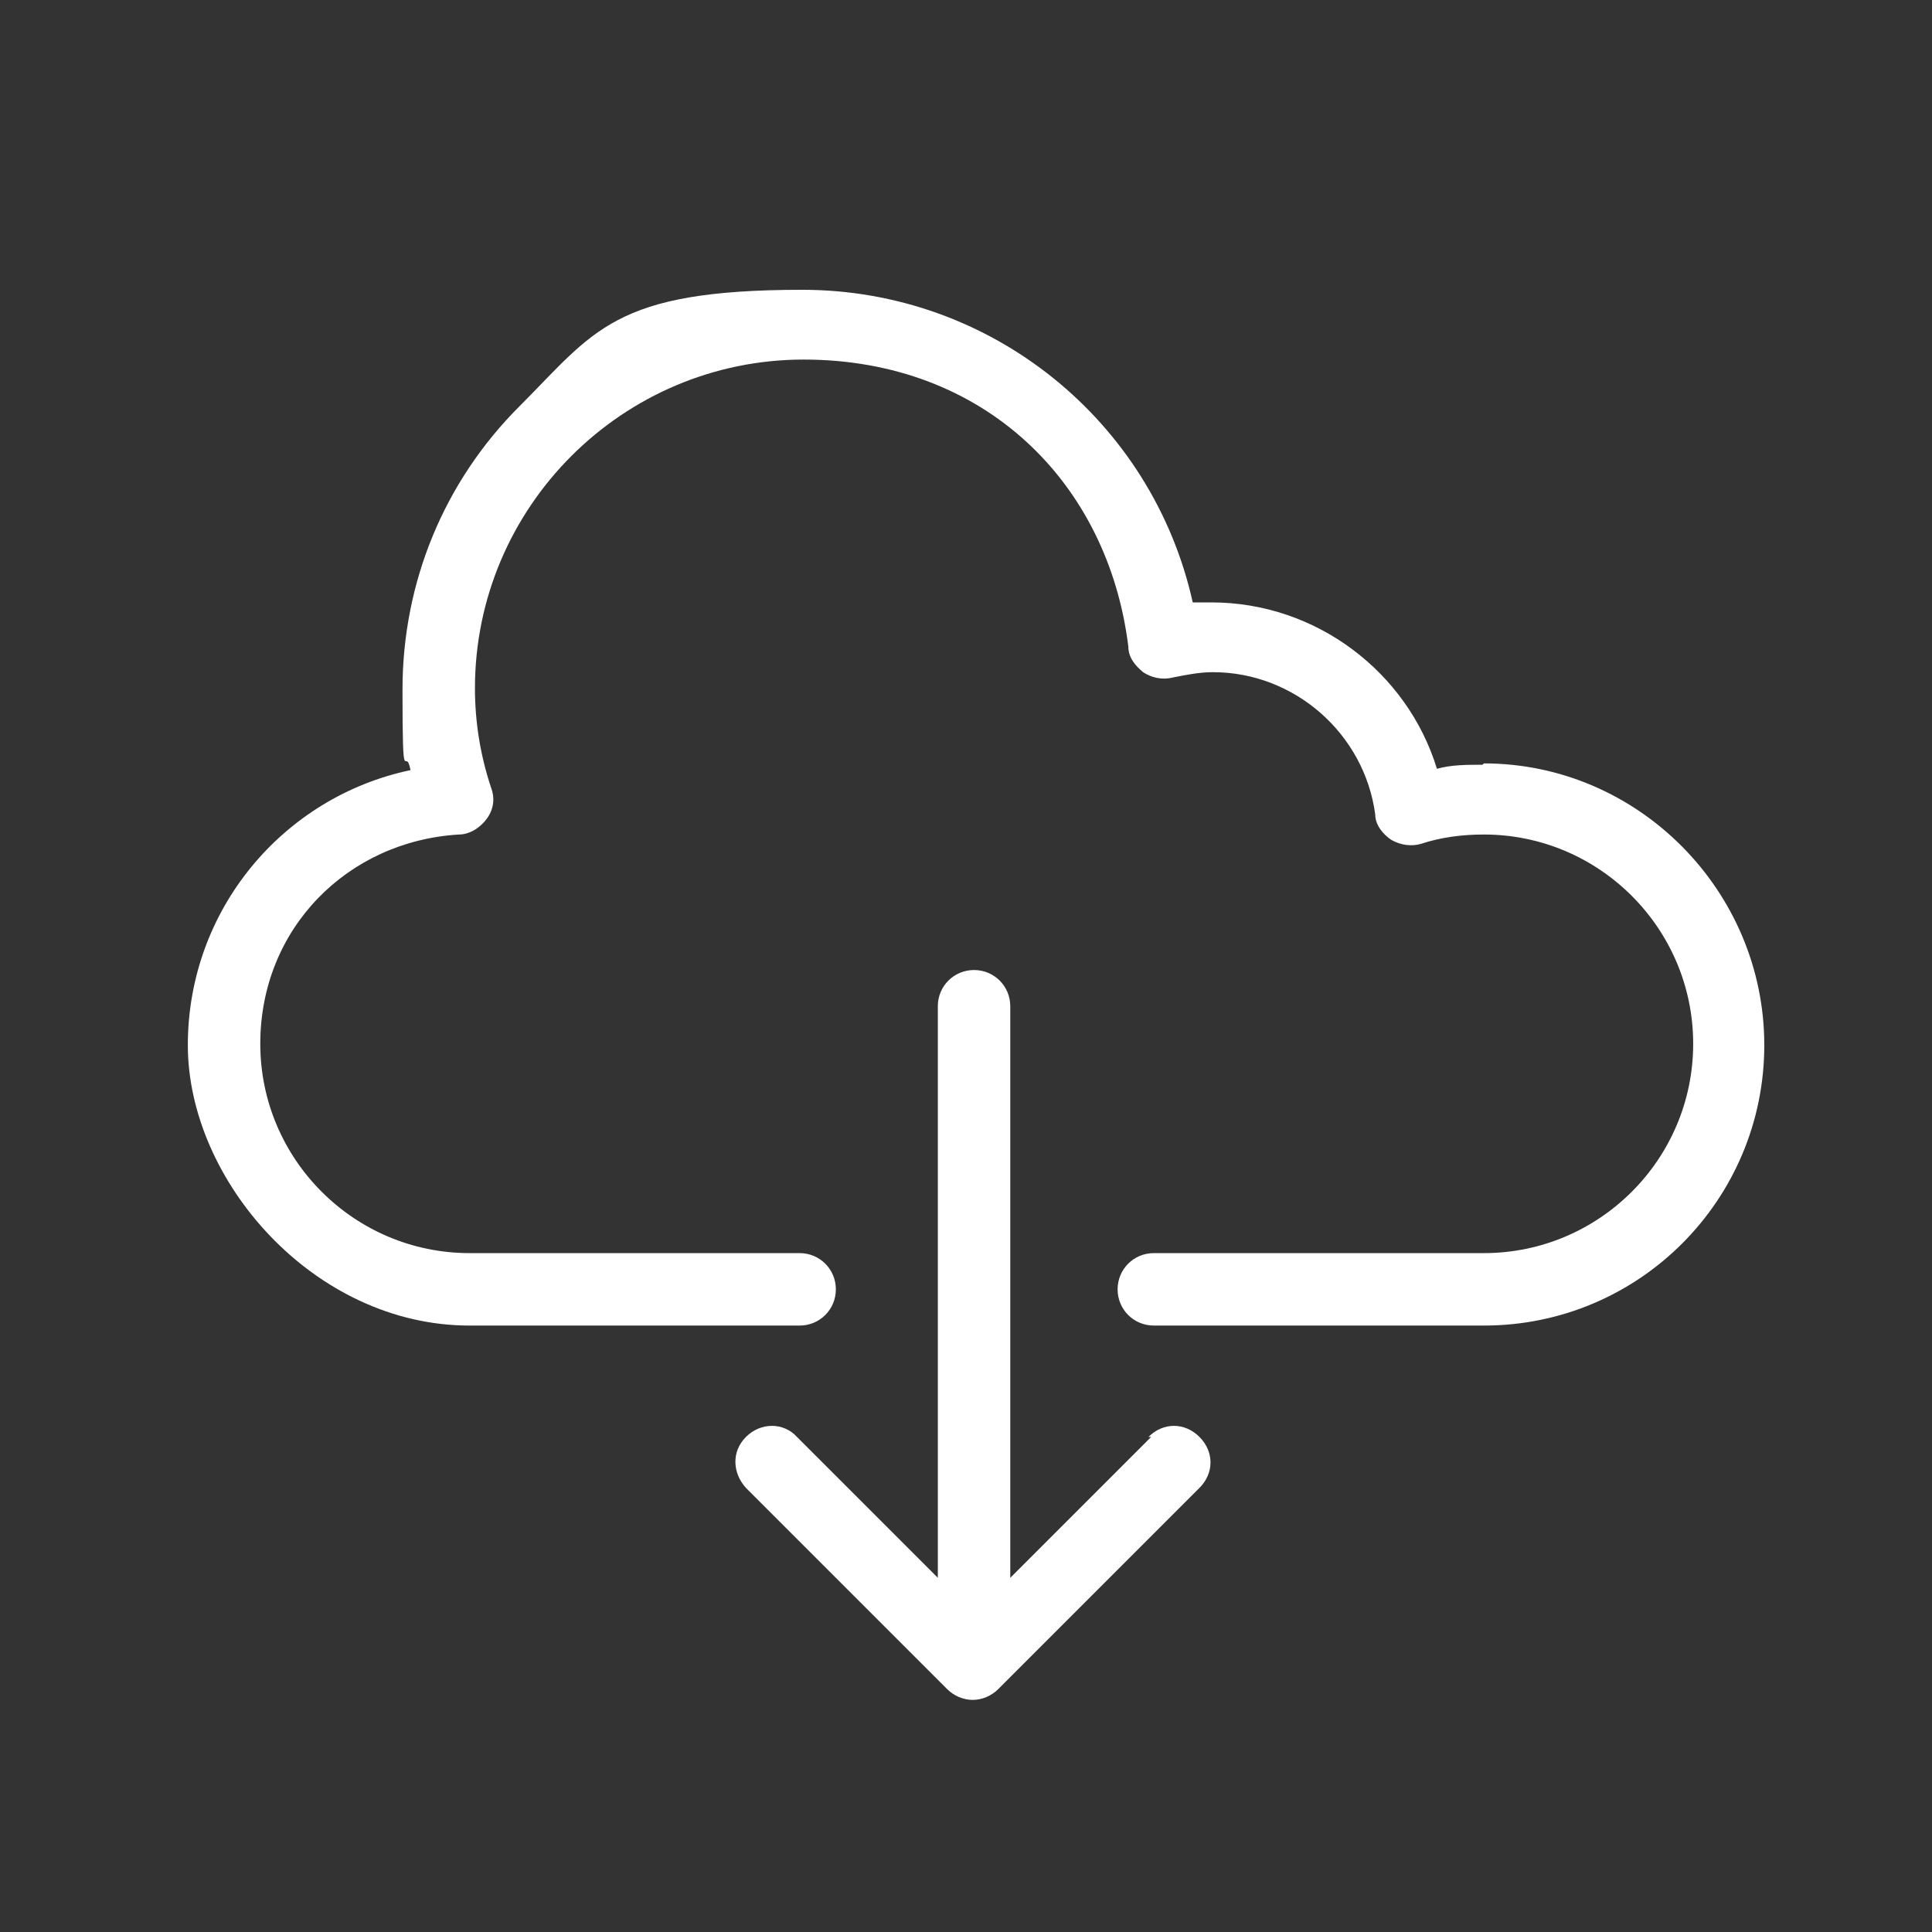
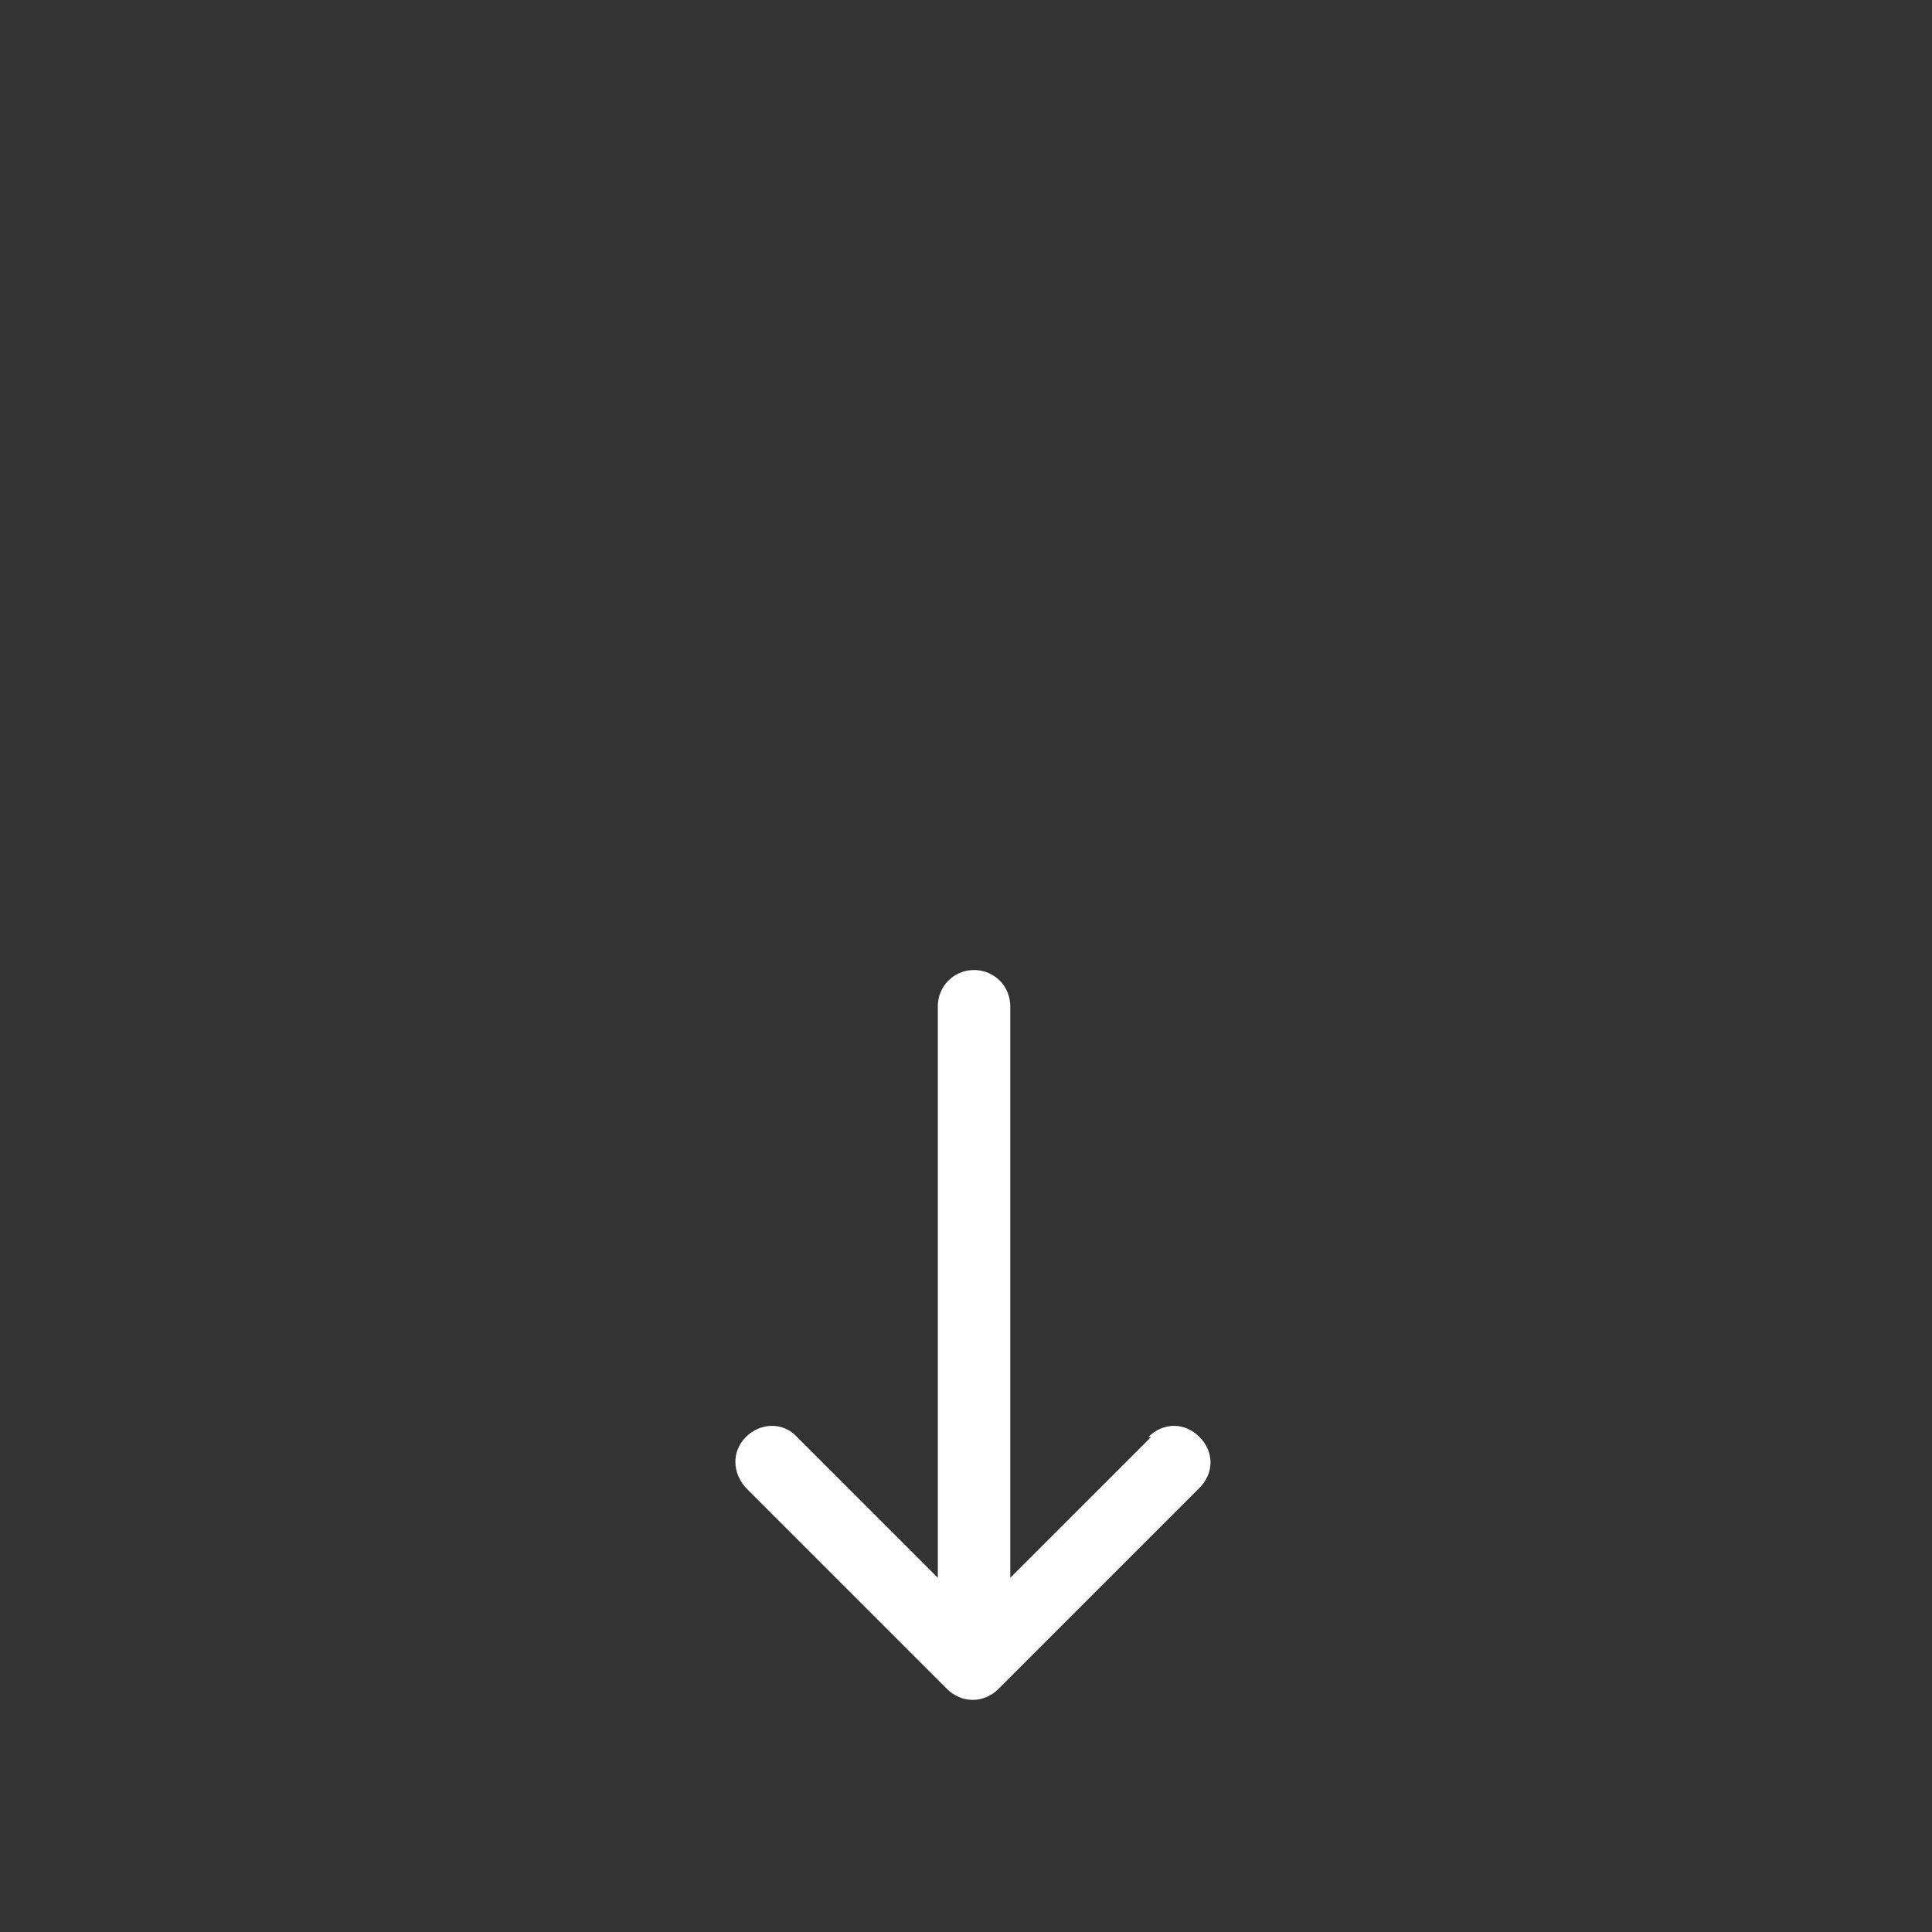
<svg xmlns="http://www.w3.org/2000/svg" id="Layer_1" version="1.1" viewBox="0 0 144 144">
  <rect x="0" y="0" width="144" height="144" fill="#333333" stroke="none" />
  <defs>
    <style>
      .st0 {
        fill: #fff;
      }
    </style>
  </defs>
  <path class="st0" d="M85.8,107.1l-10.5,10.5v-42.6c0-1.5-1.2-2.7-2.7-2.7s-2.7,1.2-2.7,2.7v42.6l-10.5-10.5c-1-1.1-2.7-1.1-3.8,0s-1,2.7,0,3.8l15,15c.5.5,1.2.8,1.9.8s1.4-.3,1.9-.8l15-15c1.1-1.1,1.1-2.7,0-3.8s-2.7-1.1-3.8,0h0Z" />
-   <path class="st0" d="M110.5,57c-1.2,0-2.3,0-3.4.3-2.2-7.2-9-12.4-16.8-12.4s-.9,0-1.4,0c-3-13.5-15-23.3-29.1-23.3s-15.5,3.1-21.1,8.7c-5.6,5.6-8.7,13.1-8.7,21.1s.2,4,.6,6c-9.5,2-16.6,10.4-16.6,20.5s9.4,20.9,21,20.9h24.6c1.5,0,2.7-1.2,2.7-2.7s-1.2-2.7-2.7-2.7h-24.6c-8.6,0-15.6-7-15.6-15.6s6.5-15.1,14.8-15.6c.8,0,1.6-.5,2.1-1.2.5-.7.6-1.5.3-2.3-.8-2.4-1.2-4.9-1.2-7.4,0-13.5,11-24.5,24.5-24.5s22.7,9.2,24.2,21.4c0,.8.5,1.4,1.1,1.9.6.4,1.4.6,2.2.4,1-.2,2-.4,3-.4,6.1,0,11.3,4.6,12.1,10.6,0,.8.6,1.5,1.2,1.9.7.4,1.5.5,2.2.3,1.5-.5,3.1-.7,4.7-.7,8.6,0,15.6,7,15.6,15.6s-7,15.6-15.6,15.6h-24.6c-1.5,0-2.7,1.2-2.7,2.7s1.2,2.7,2.7,2.7h24.6c11.6,0,20.9-9.4,20.9-20.9s-9.4-21-20.9-21h0Z" />
</svg>